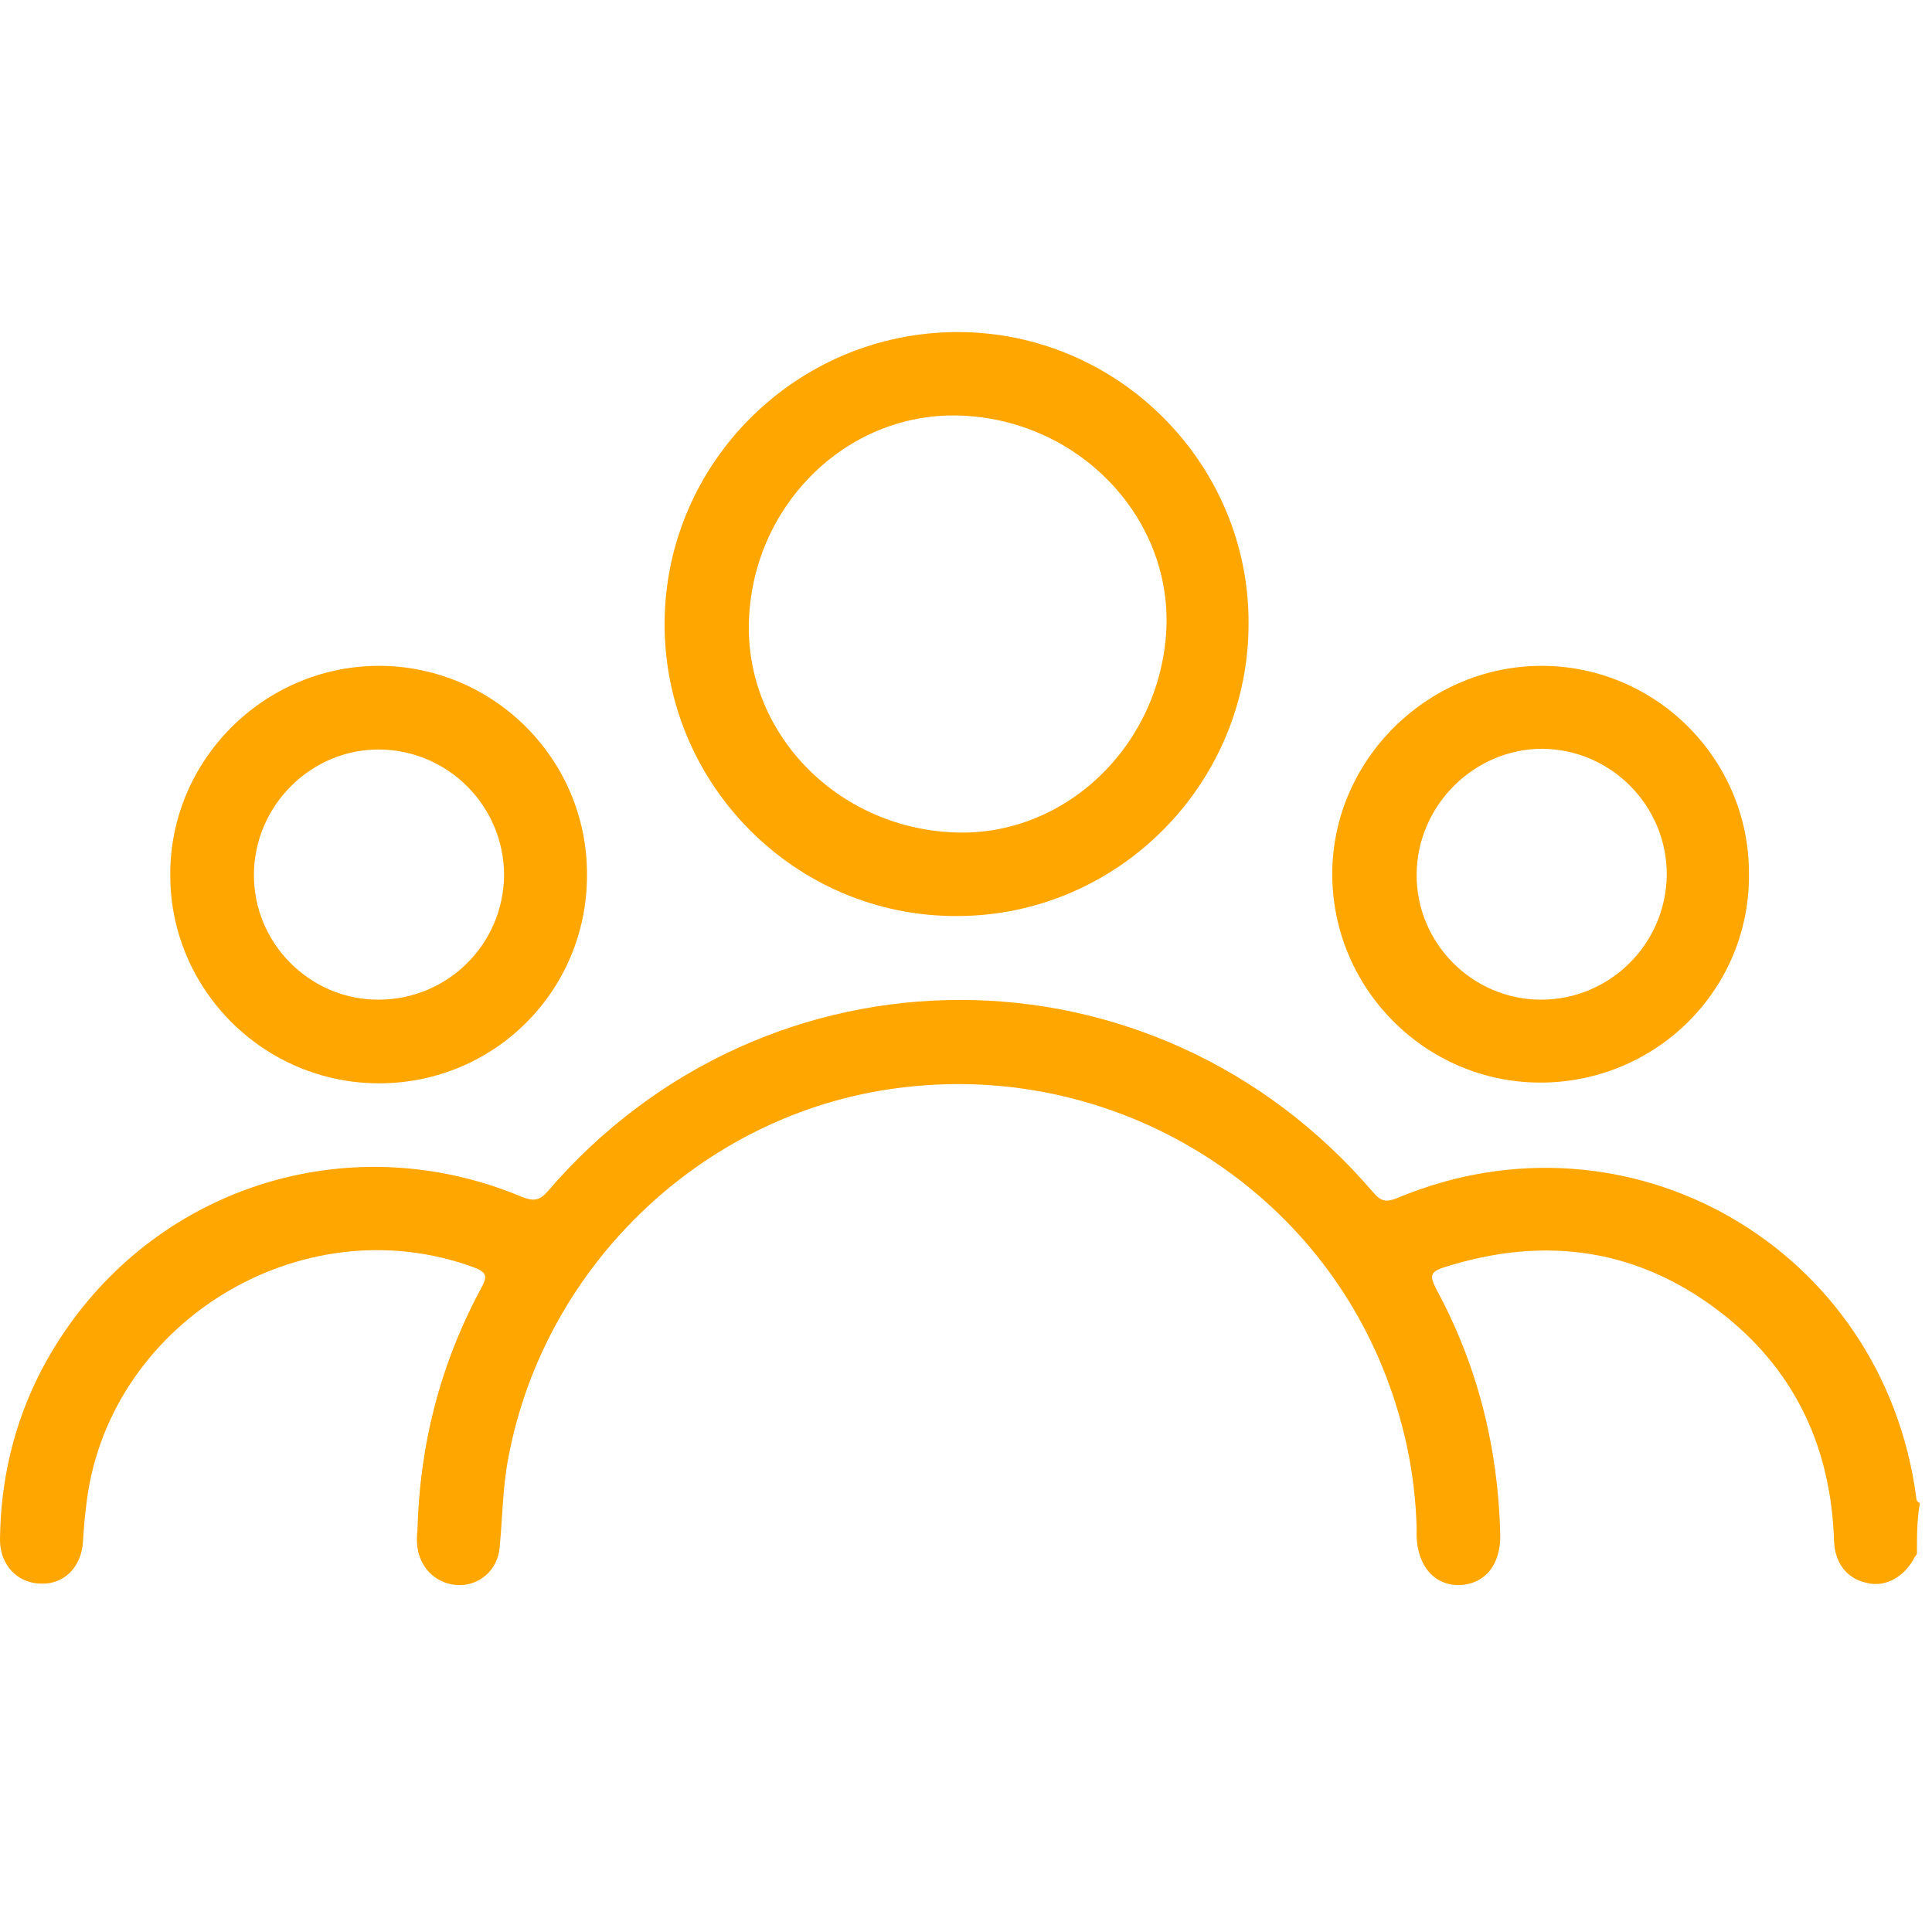
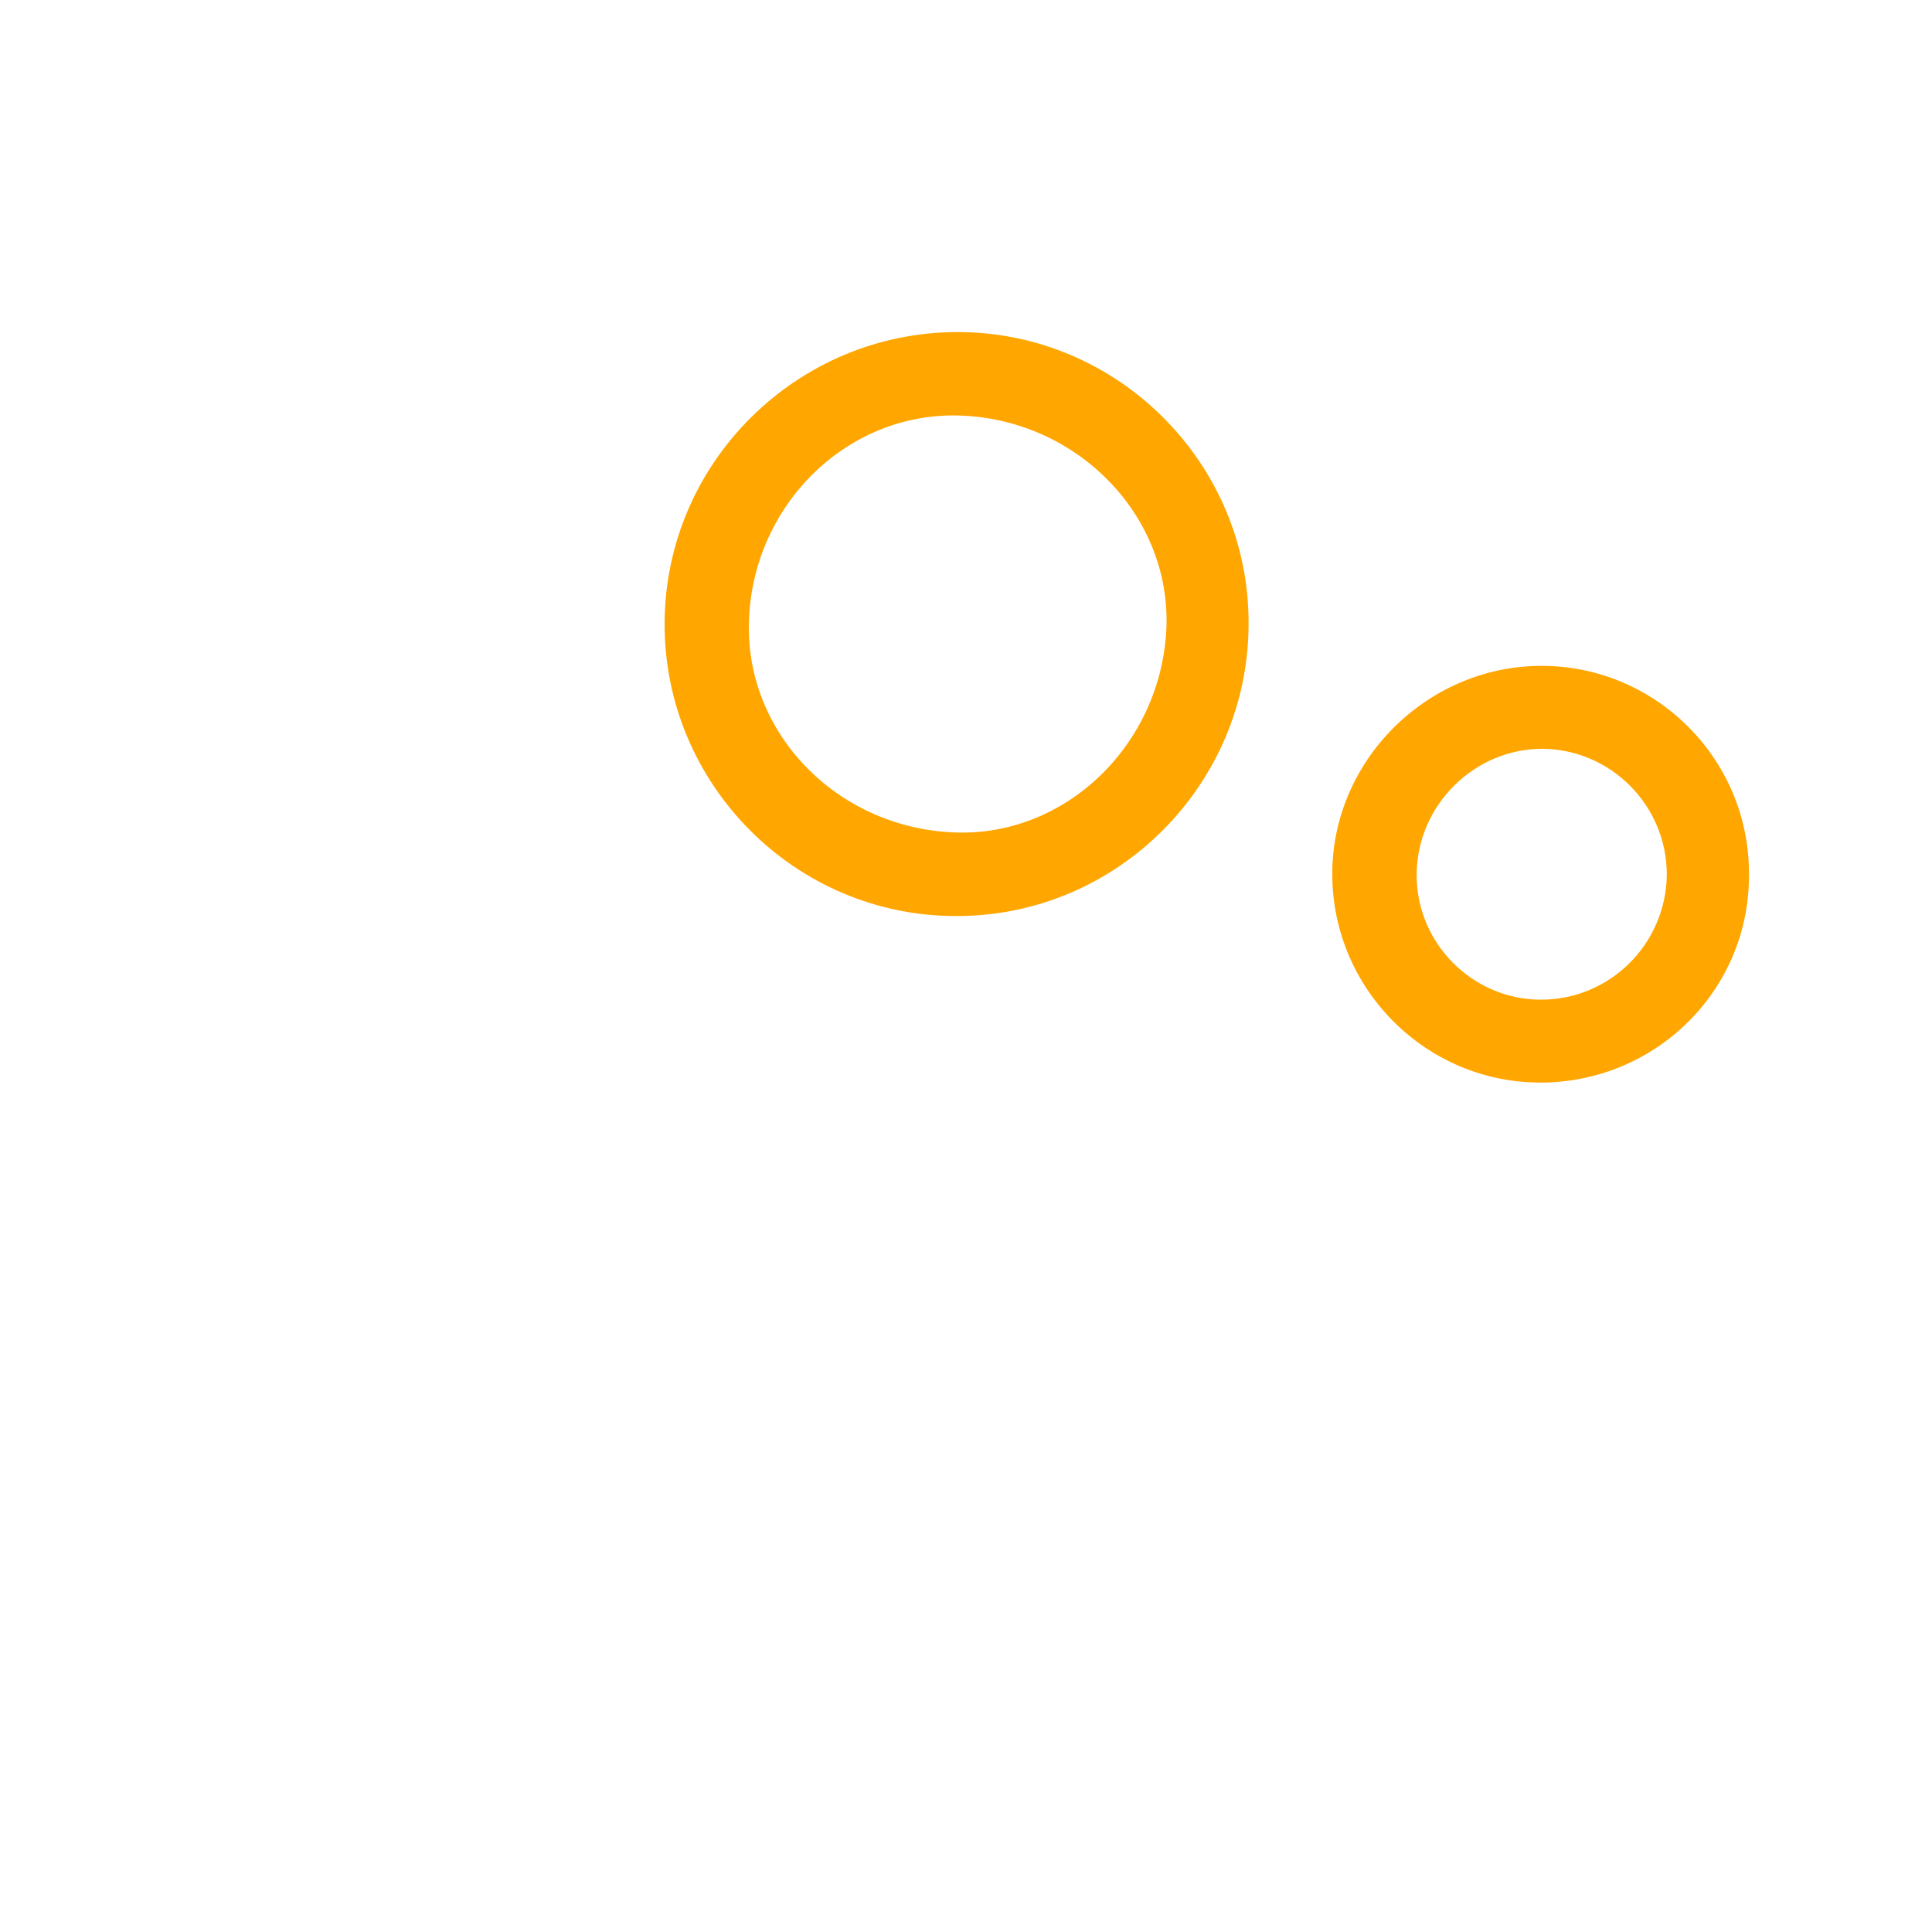
<svg xmlns="http://www.w3.org/2000/svg" width="128" height="128" viewBox="0 0 128 128" fill="none">
-   <path d="M127.002 102.957C126.904 103.104 126.806 103.203 126.757 103.35C126.022 104.576 124.845 105.164 123.668 104.87C122.344 104.576 121.559 103.546 121.51 102.075C121.314 96.092 119.059 91.042 114.4 87.266C108.81 82.755 102.484 81.774 95.62 83.981C94.737 84.275 94.737 84.569 95.129 85.354C97.875 90.404 99.248 95.847 99.395 101.633C99.444 103.644 98.415 104.919 96.747 105.017C95.08 105.066 93.952 103.84 93.854 101.83C93.854 101.633 93.854 101.437 93.854 101.192C93.756 97.514 92.972 93.984 91.599 90.6C86.499 78.096 73.553 70.496 60.069 72.016C46.976 73.438 36.139 83.588 33.688 96.534C33.295 98.544 33.295 100.555 33.099 102.565C32.952 104.036 31.775 105.017 30.451 105.017C29.029 105.017 27.852 103.987 27.656 102.516C27.607 102.173 27.607 101.781 27.656 101.388C27.803 95.7 29.176 90.355 31.873 85.354C32.265 84.618 32.315 84.324 31.432 83.981C19.909 79.715 6.914 87.756 5.688 99.966C5.59 100.702 5.541 101.437 5.492 102.173C5.394 103.791 4.266 104.968 2.746 104.919C1.177 104.919 0 103.693 0 102.026C0.049 96.877 1.52 92.169 4.462 87.953C11.229 78.292 23.586 74.713 34.521 79.273C35.257 79.567 35.698 79.616 36.286 78.93C50.801 62.013 76.447 62.013 90.961 78.979C91.501 79.616 91.844 79.665 92.579 79.371C107.927 72.948 124.747 82.657 126.953 99.182C126.953 99.329 127.002 99.525 127.198 99.574C127.002 100.653 127.002 101.78 127.002 102.957Z" fill="#FFA600" />
  <path d="M63.45 22C52.809 22 44.081 30.63 44.032 41.271C43.982 51.961 52.711 60.738 63.401 60.689C74.041 60.689 82.721 51.961 82.721 41.32C82.77 30.728 74.09 22 63.45 22ZM63.155 55.148C55.359 54.805 49.327 48.479 49.621 41.075C49.916 33.278 56.339 27.149 63.842 27.541C71.54 27.933 77.572 34.259 77.278 41.614C76.934 49.362 70.56 55.491 63.155 55.148Z" fill="#FFA600" />
  <path d="M102.045 44.115C94.493 44.165 88.217 50.441 88.266 57.993C88.315 65.593 94.543 71.772 102.143 71.723C109.793 71.674 115.971 65.495 115.873 57.846C115.873 50.245 109.645 44.066 102.045 44.115ZM102.094 66.231C97.534 66.231 93.807 62.455 93.856 57.895C93.905 53.334 97.681 49.608 102.192 49.608C106.752 49.657 110.43 53.383 110.43 57.944C110.381 62.553 106.654 66.231 102.094 66.231Z" fill="#FFA600" />
-   <path d="M25.012 44.115C17.46 44.165 11.232 50.392 11.281 57.993C11.281 65.593 17.509 71.772 25.11 71.772C32.759 71.772 38.889 65.642 38.889 57.993C38.938 50.294 32.661 44.066 25.012 44.115ZM25.061 66.231C20.5 66.231 16.773 62.455 16.823 57.895C16.872 53.334 20.647 49.608 25.159 49.657C29.719 49.706 33.397 53.432 33.397 57.993C33.348 62.553 29.67 66.231 25.061 66.231Z" fill="#FFA600" />
</svg>